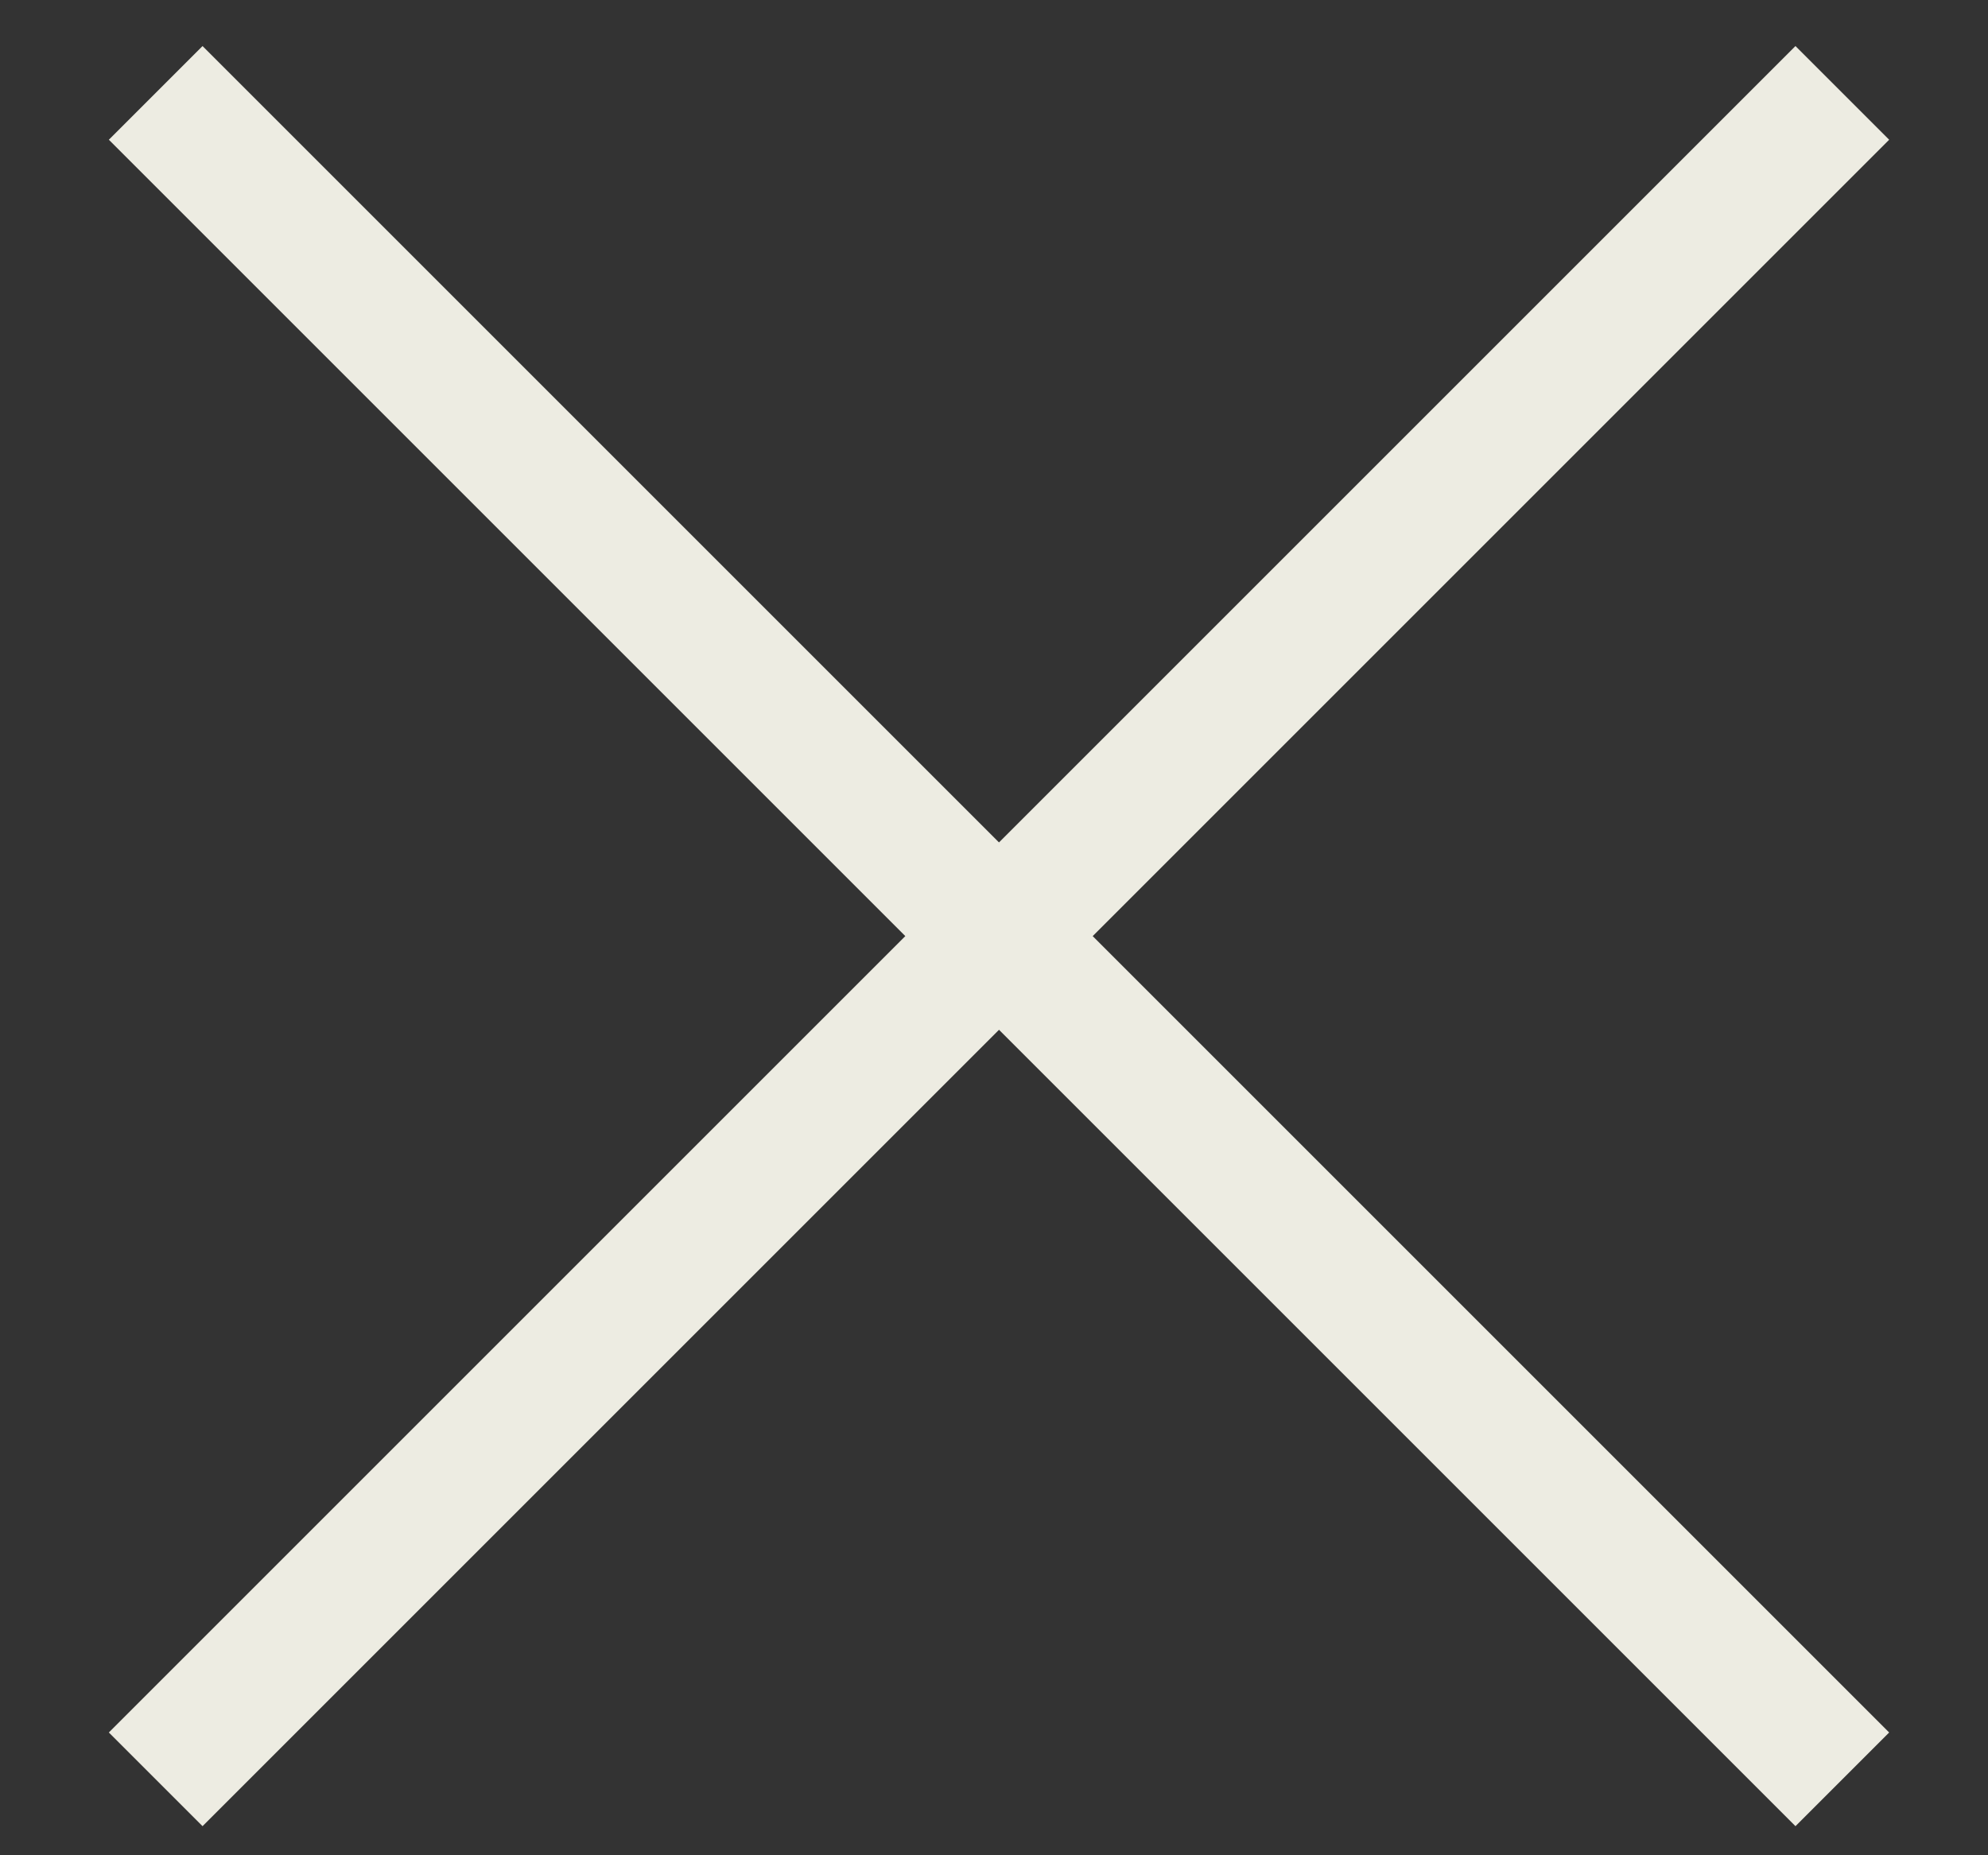
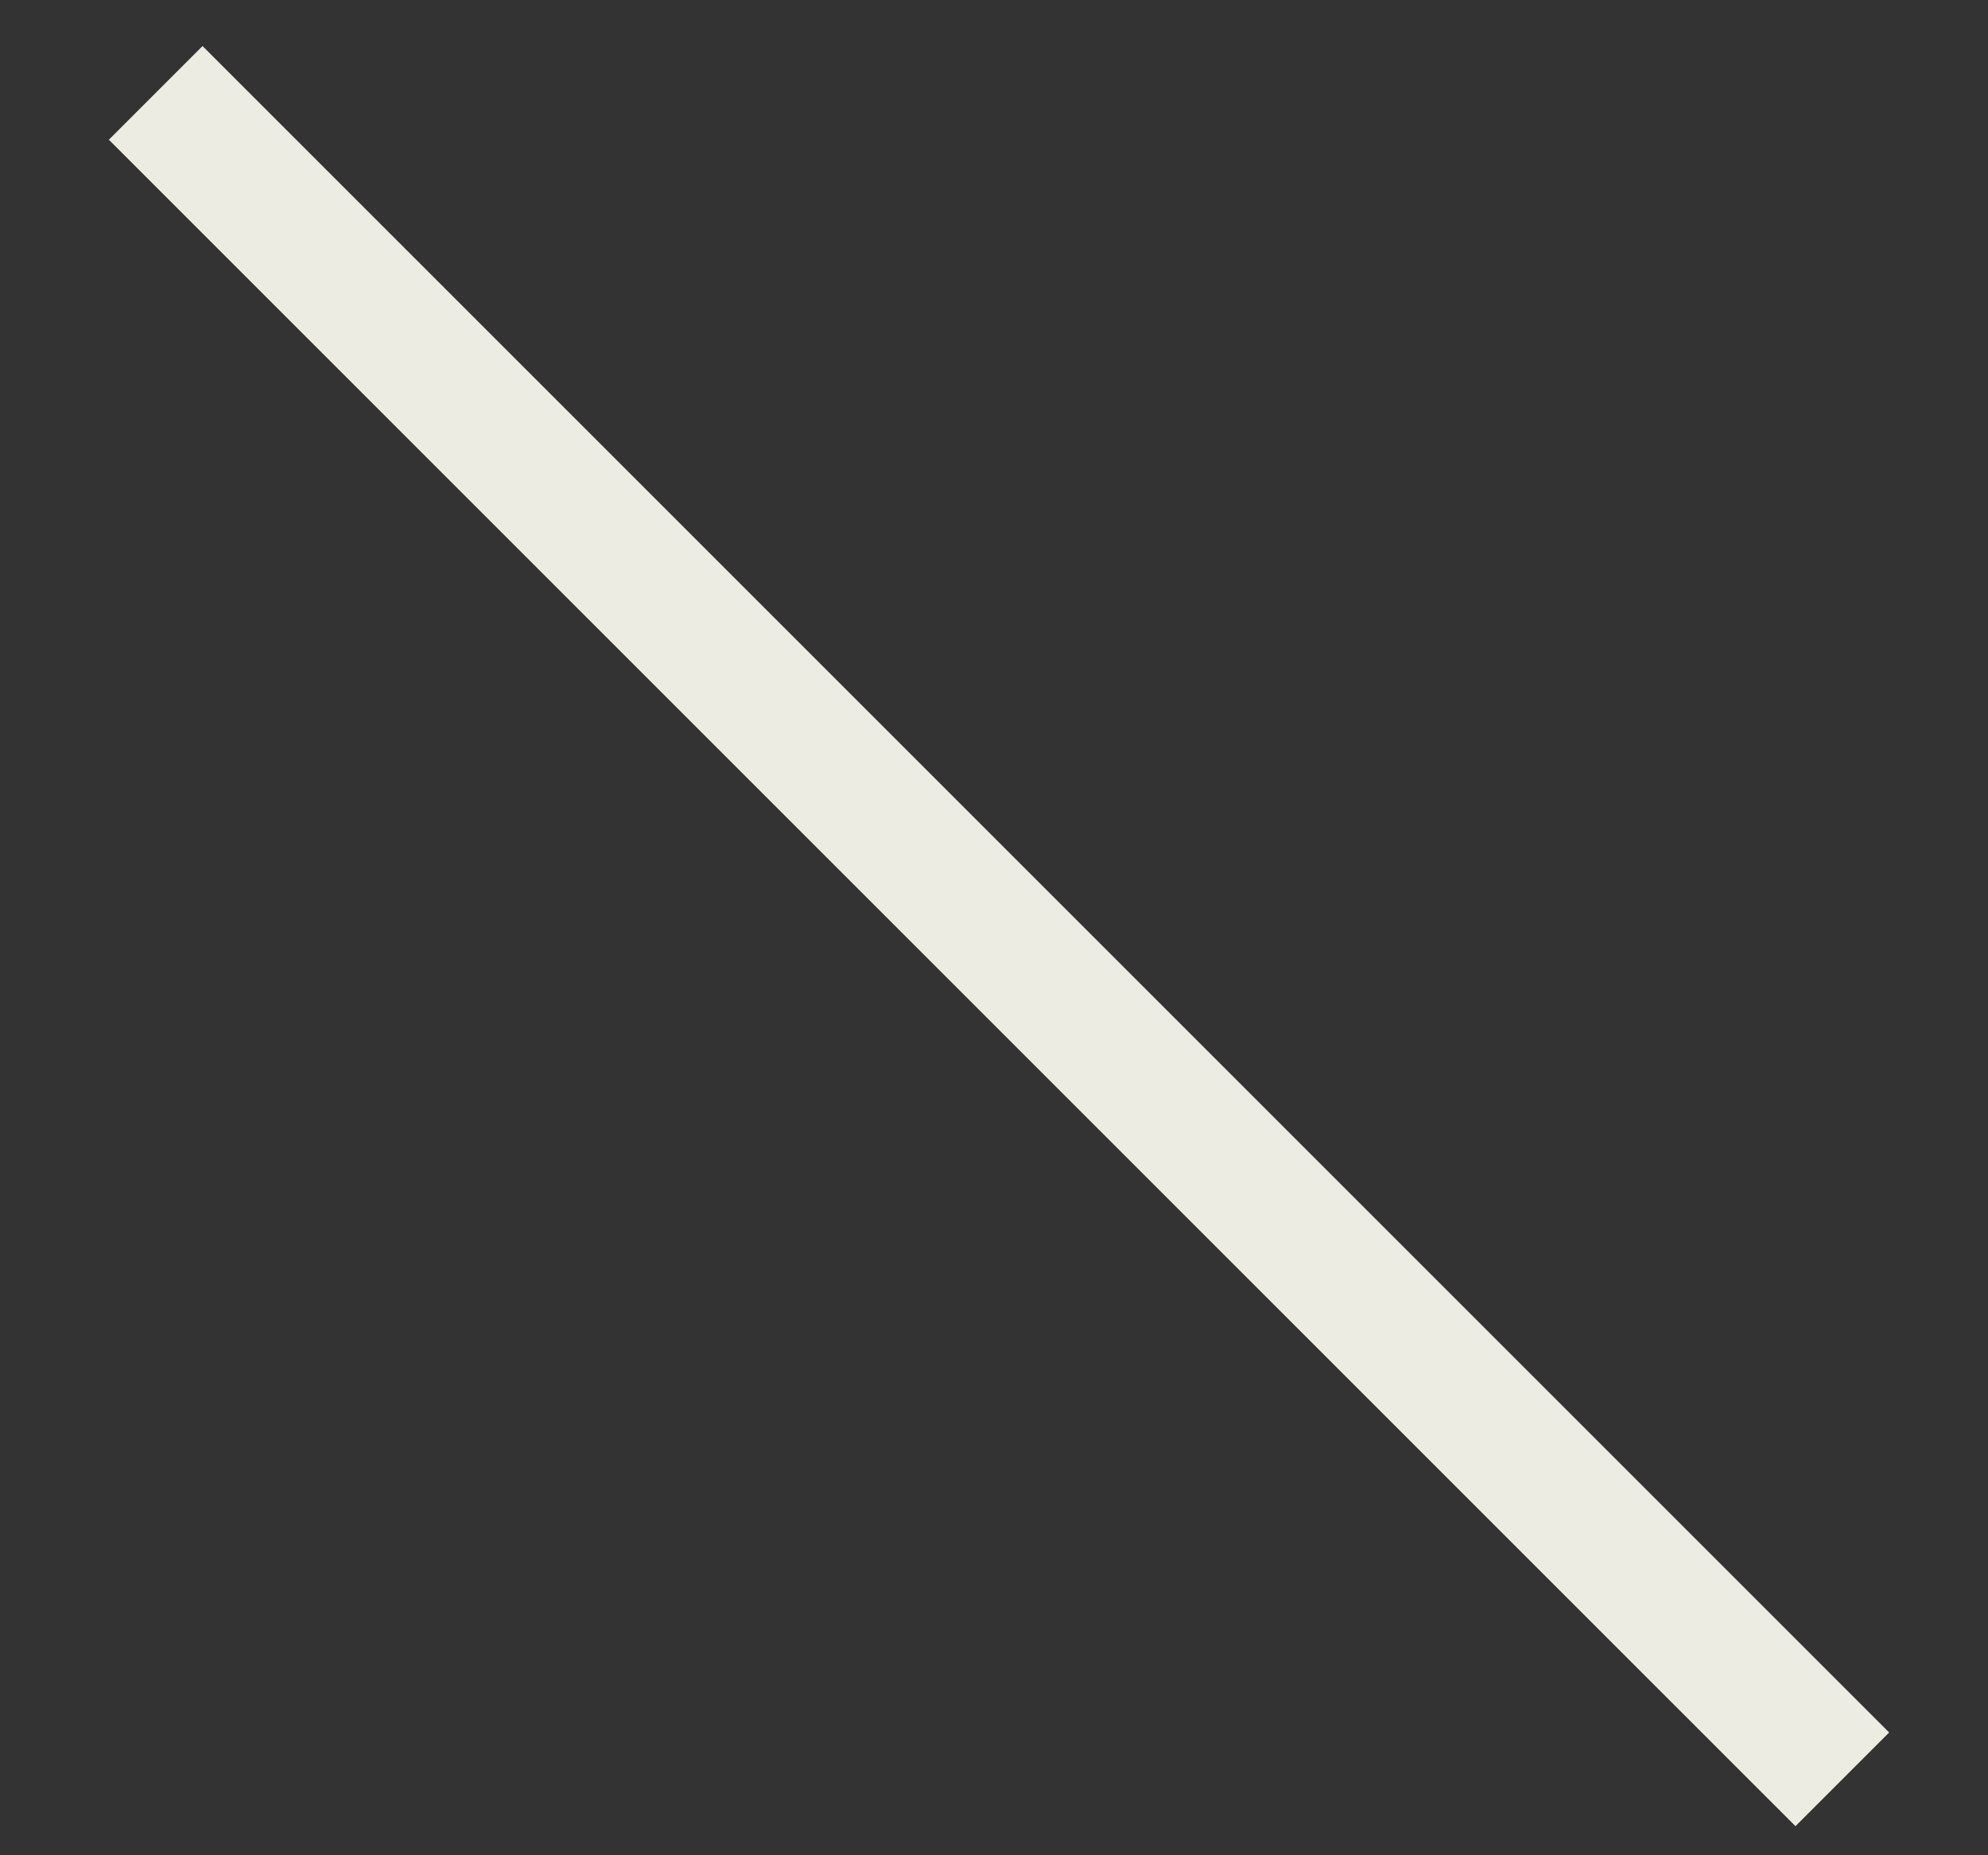
<svg xmlns="http://www.w3.org/2000/svg" version="1.1" id="Layer_1" x="0px" y="0px" viewBox="0 0 15 14" style="enable-background:new 0 0 15 14;" xml:space="preserve">
  <rect x="0" y="0" width="15" height="14" fill="#333333" stroke="none" />
  <style type="text/css">
	.st0{fill:#EDECE2;}
	.st1{fill:transparent;}
</style>
  <g>
    <rect class="st1" width="15" height="14" />
    <g id="Homepage">
      <g id="_x30_3-HANKINS-Menu" transform="translate(-54, -40)">
        <g id="Group" transform="translate(54.847, 40.347)">
          <g class="st0" id="Path-3">
            <rect x="6.2" y="-2.3" transform="matrix(0.707 -0.707 0.707 0.707 -2.783 6.717)" width="1" height="18" />
          </g>
          <g class="st0" id="Path-3_00000013913027240389151140000004435291189942317475_">
-             <rect x="-2.3" y="6.2" transform="matrix(0.707 -0.707 0.707 0.707 -2.783 6.717)" width="18" height="1" />
-           </g>
+             </g>
        </g>
      </g>
    </g>
  </g>
</svg>